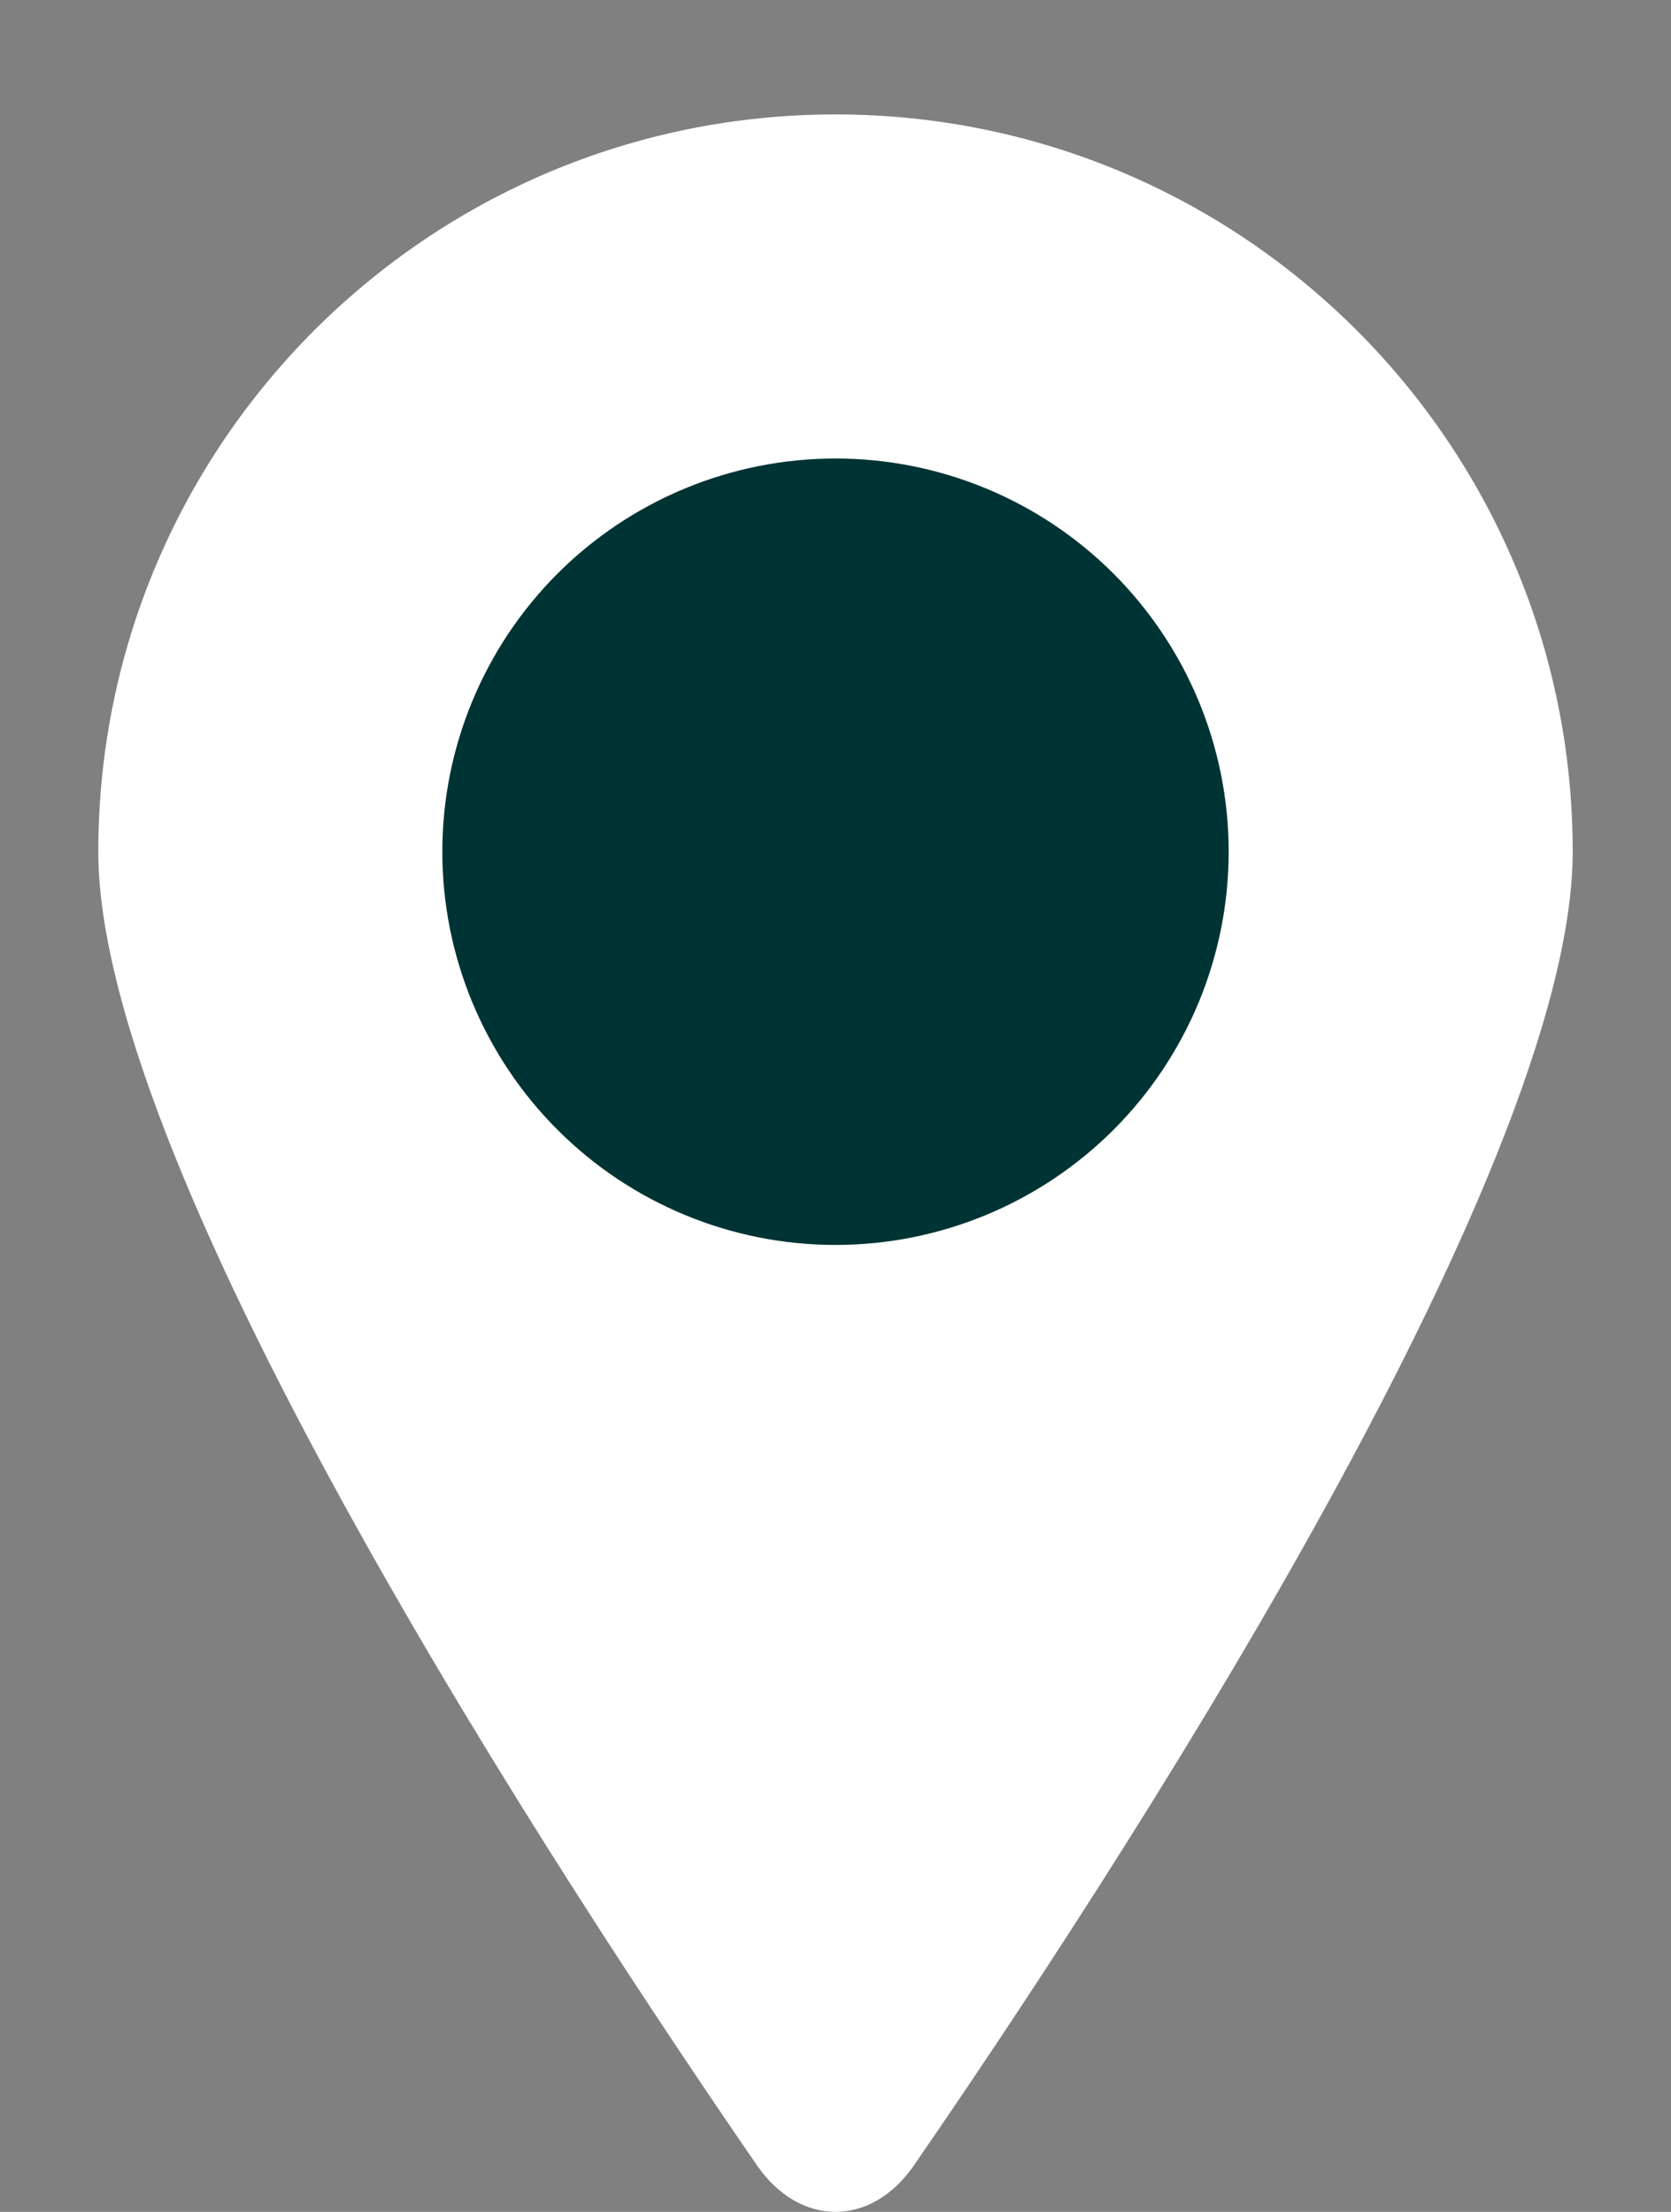
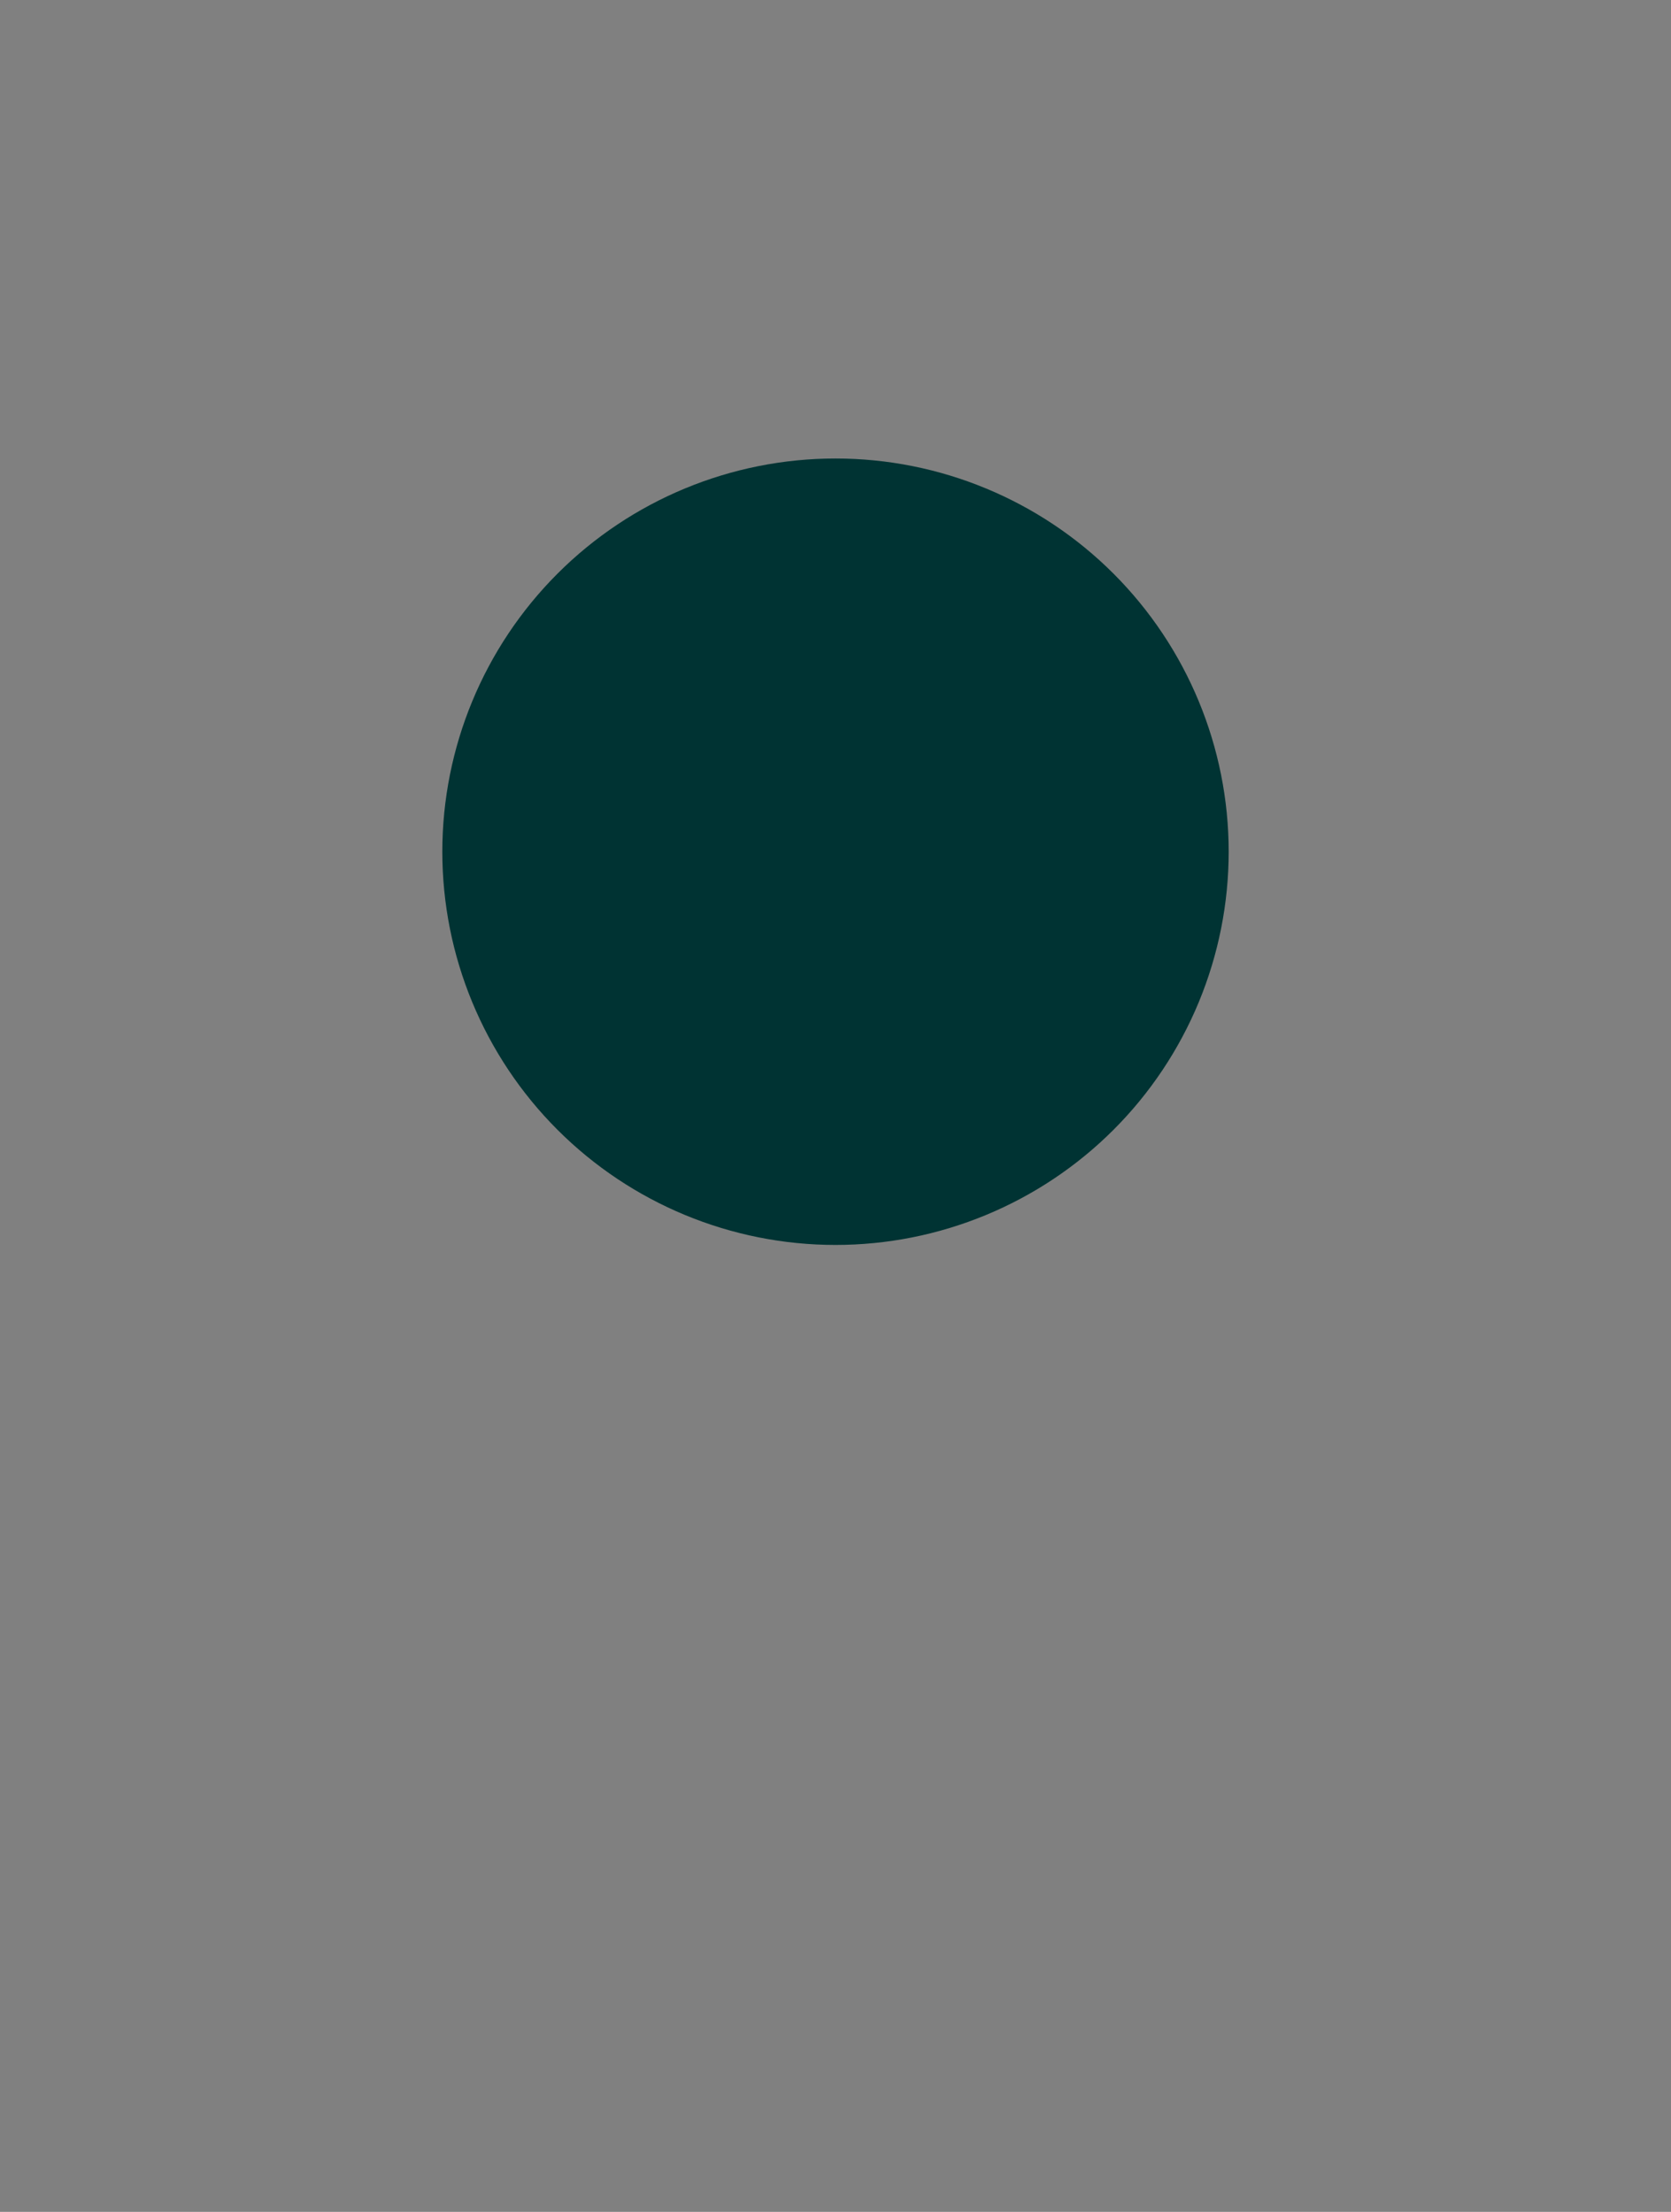
<svg xmlns="http://www.w3.org/2000/svg" width="34" height="45" viewBox="0 0 34 45" fill="none">
  <rect x="0" y="0" width="34" height="45" fill="#808080" stroke="none" />
-   <path d="M32 17.328C32 23.933 22.464 38.442 18.598 44.051C17.727 45.316 16.273 45.316 15.401 44.051C11.536 38.441 2 23.933 2 17.328C2 9.044 8.716 2.328 17 2.328C25.284 2.328 32 9.044 32 17.328Z" fill="white" />
  <path d="M25 17.328C25 18.379 24.793 19.419 24.391 20.39C23.989 21.36 23.4 22.242 22.657 22.985C21.914 23.728 21.032 24.317 20.061 24.719C19.091 25.121 18.051 25.328 17 25.328C14.878 25.328 12.843 24.485 11.343 22.985C9.843 21.485 9 19.45 9 17.328C9 15.206 9.843 13.172 11.343 11.671C12.843 10.171 14.878 9.328 17 9.328C19.122 9.328 21.157 10.171 22.657 11.671C24.157 13.172 25 15.206 25 17.328Z" fill="#003333" />
</svg>